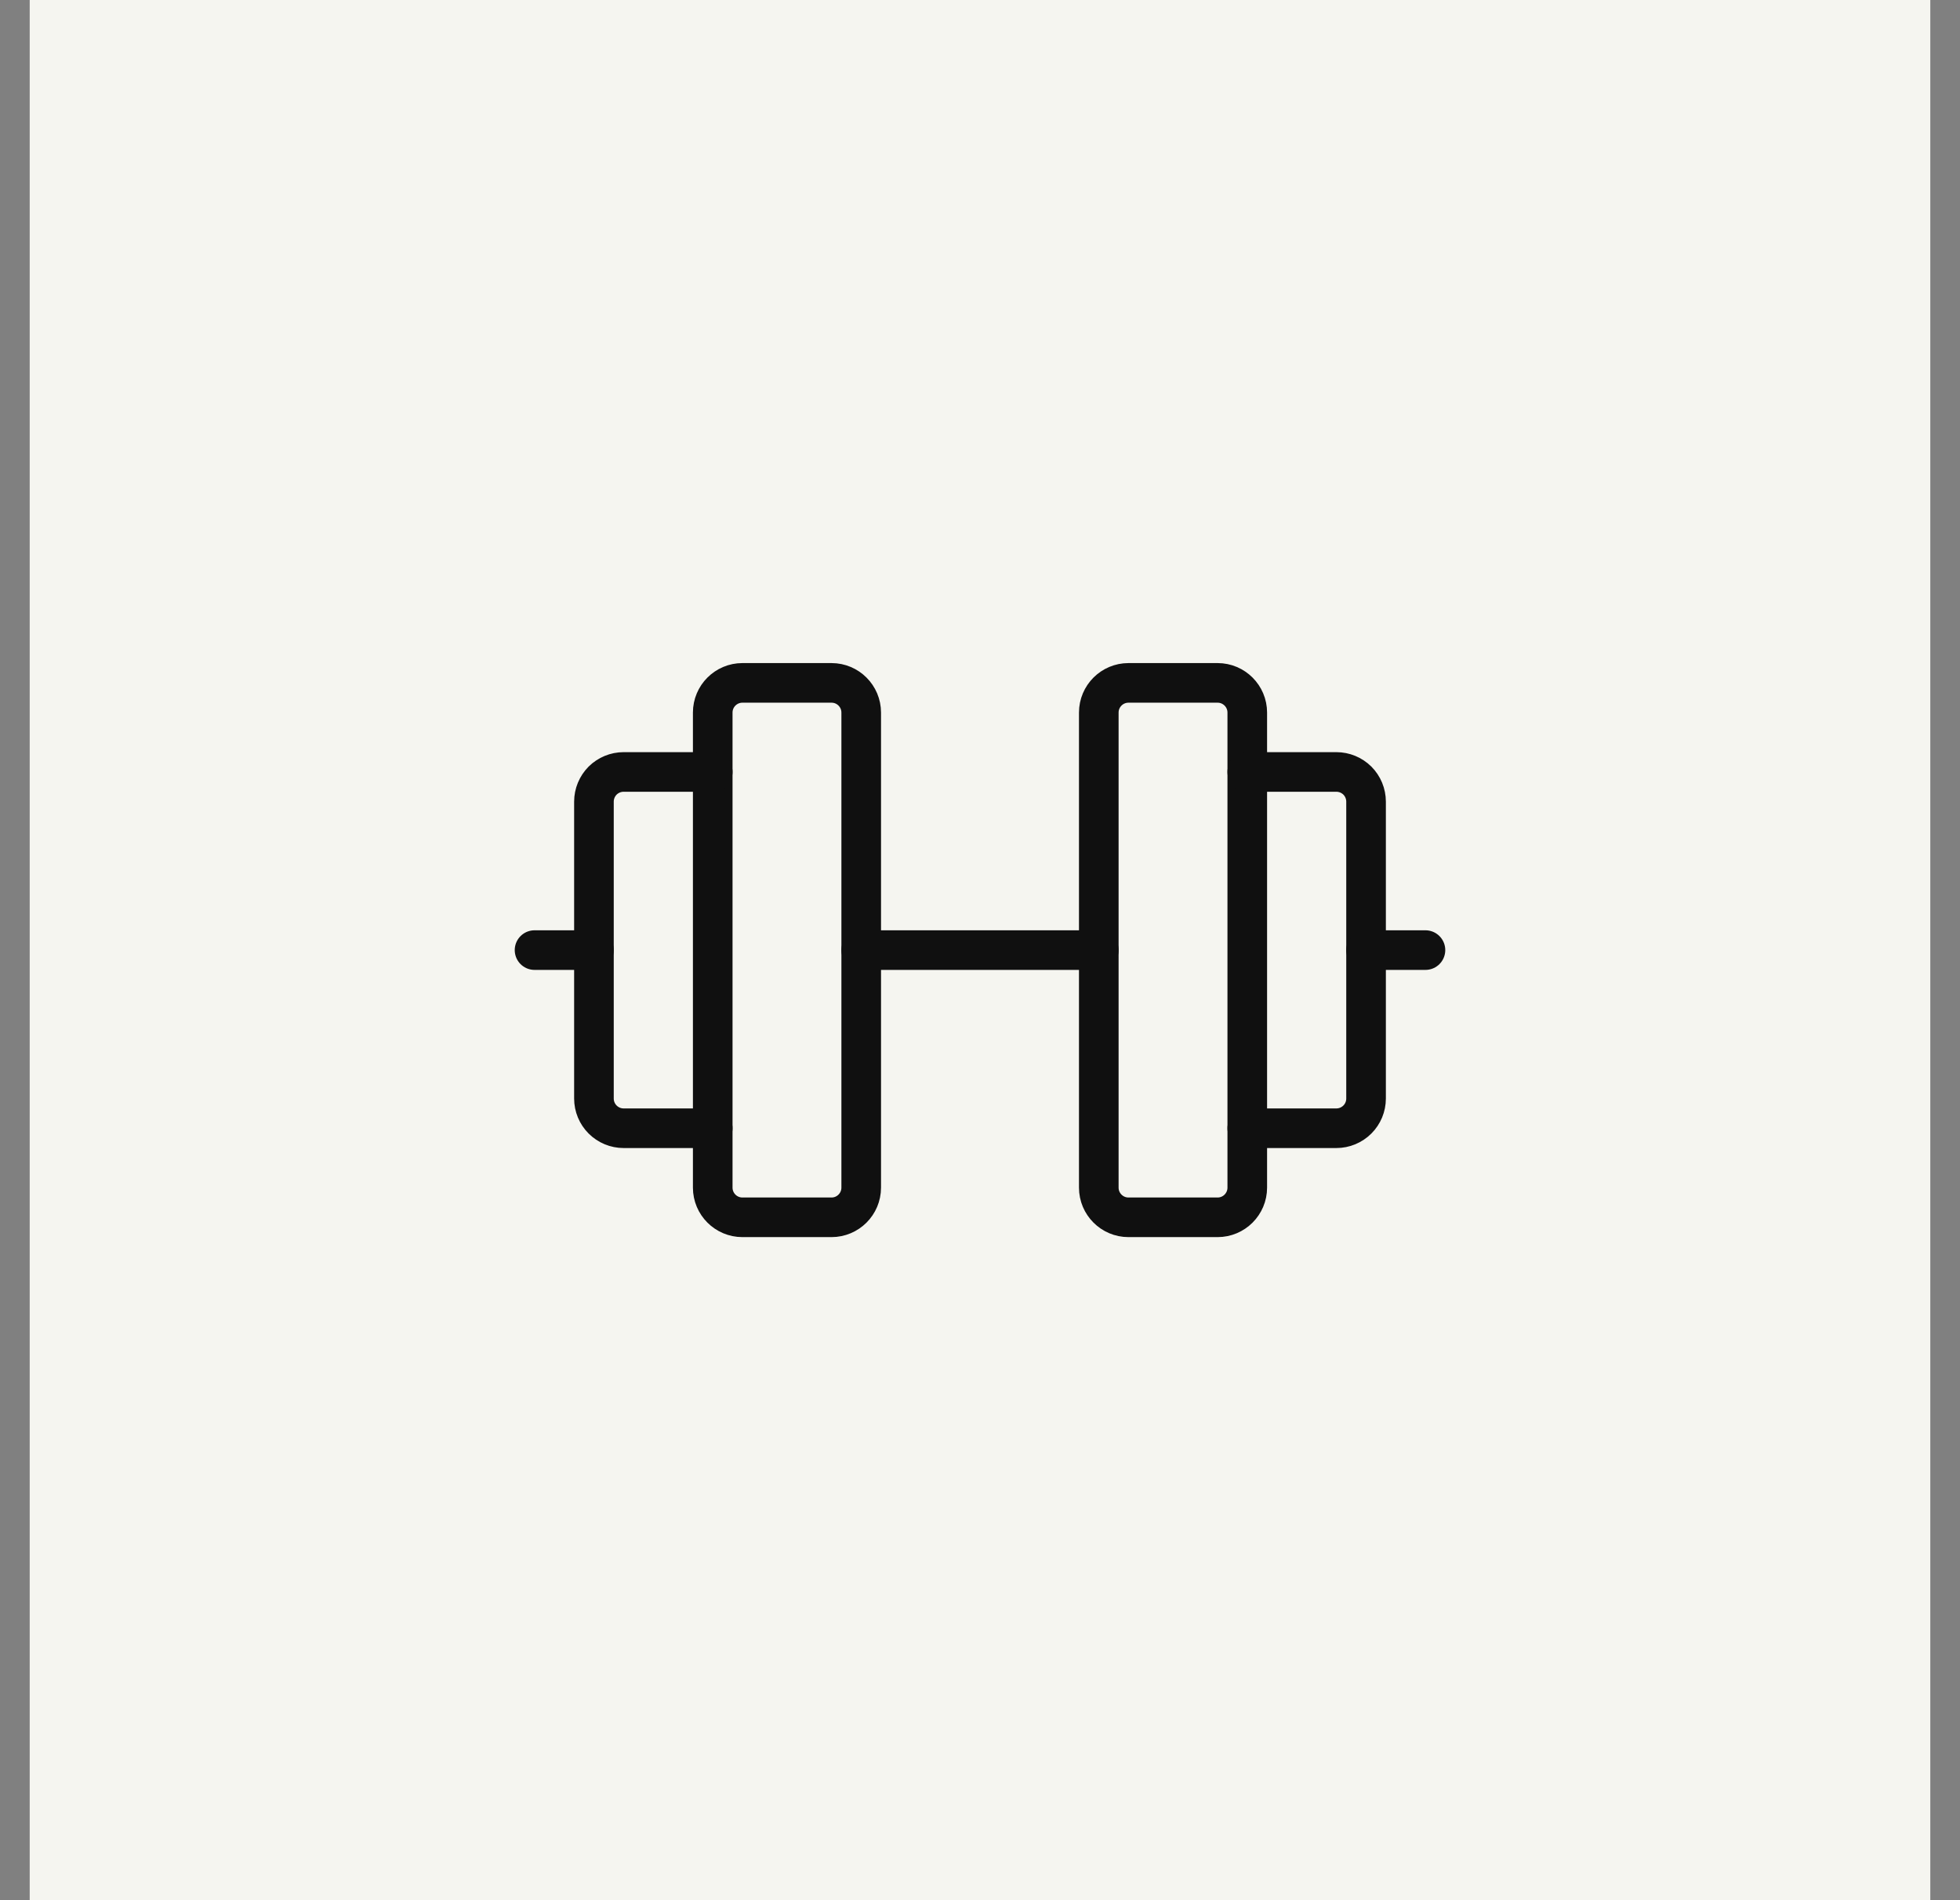
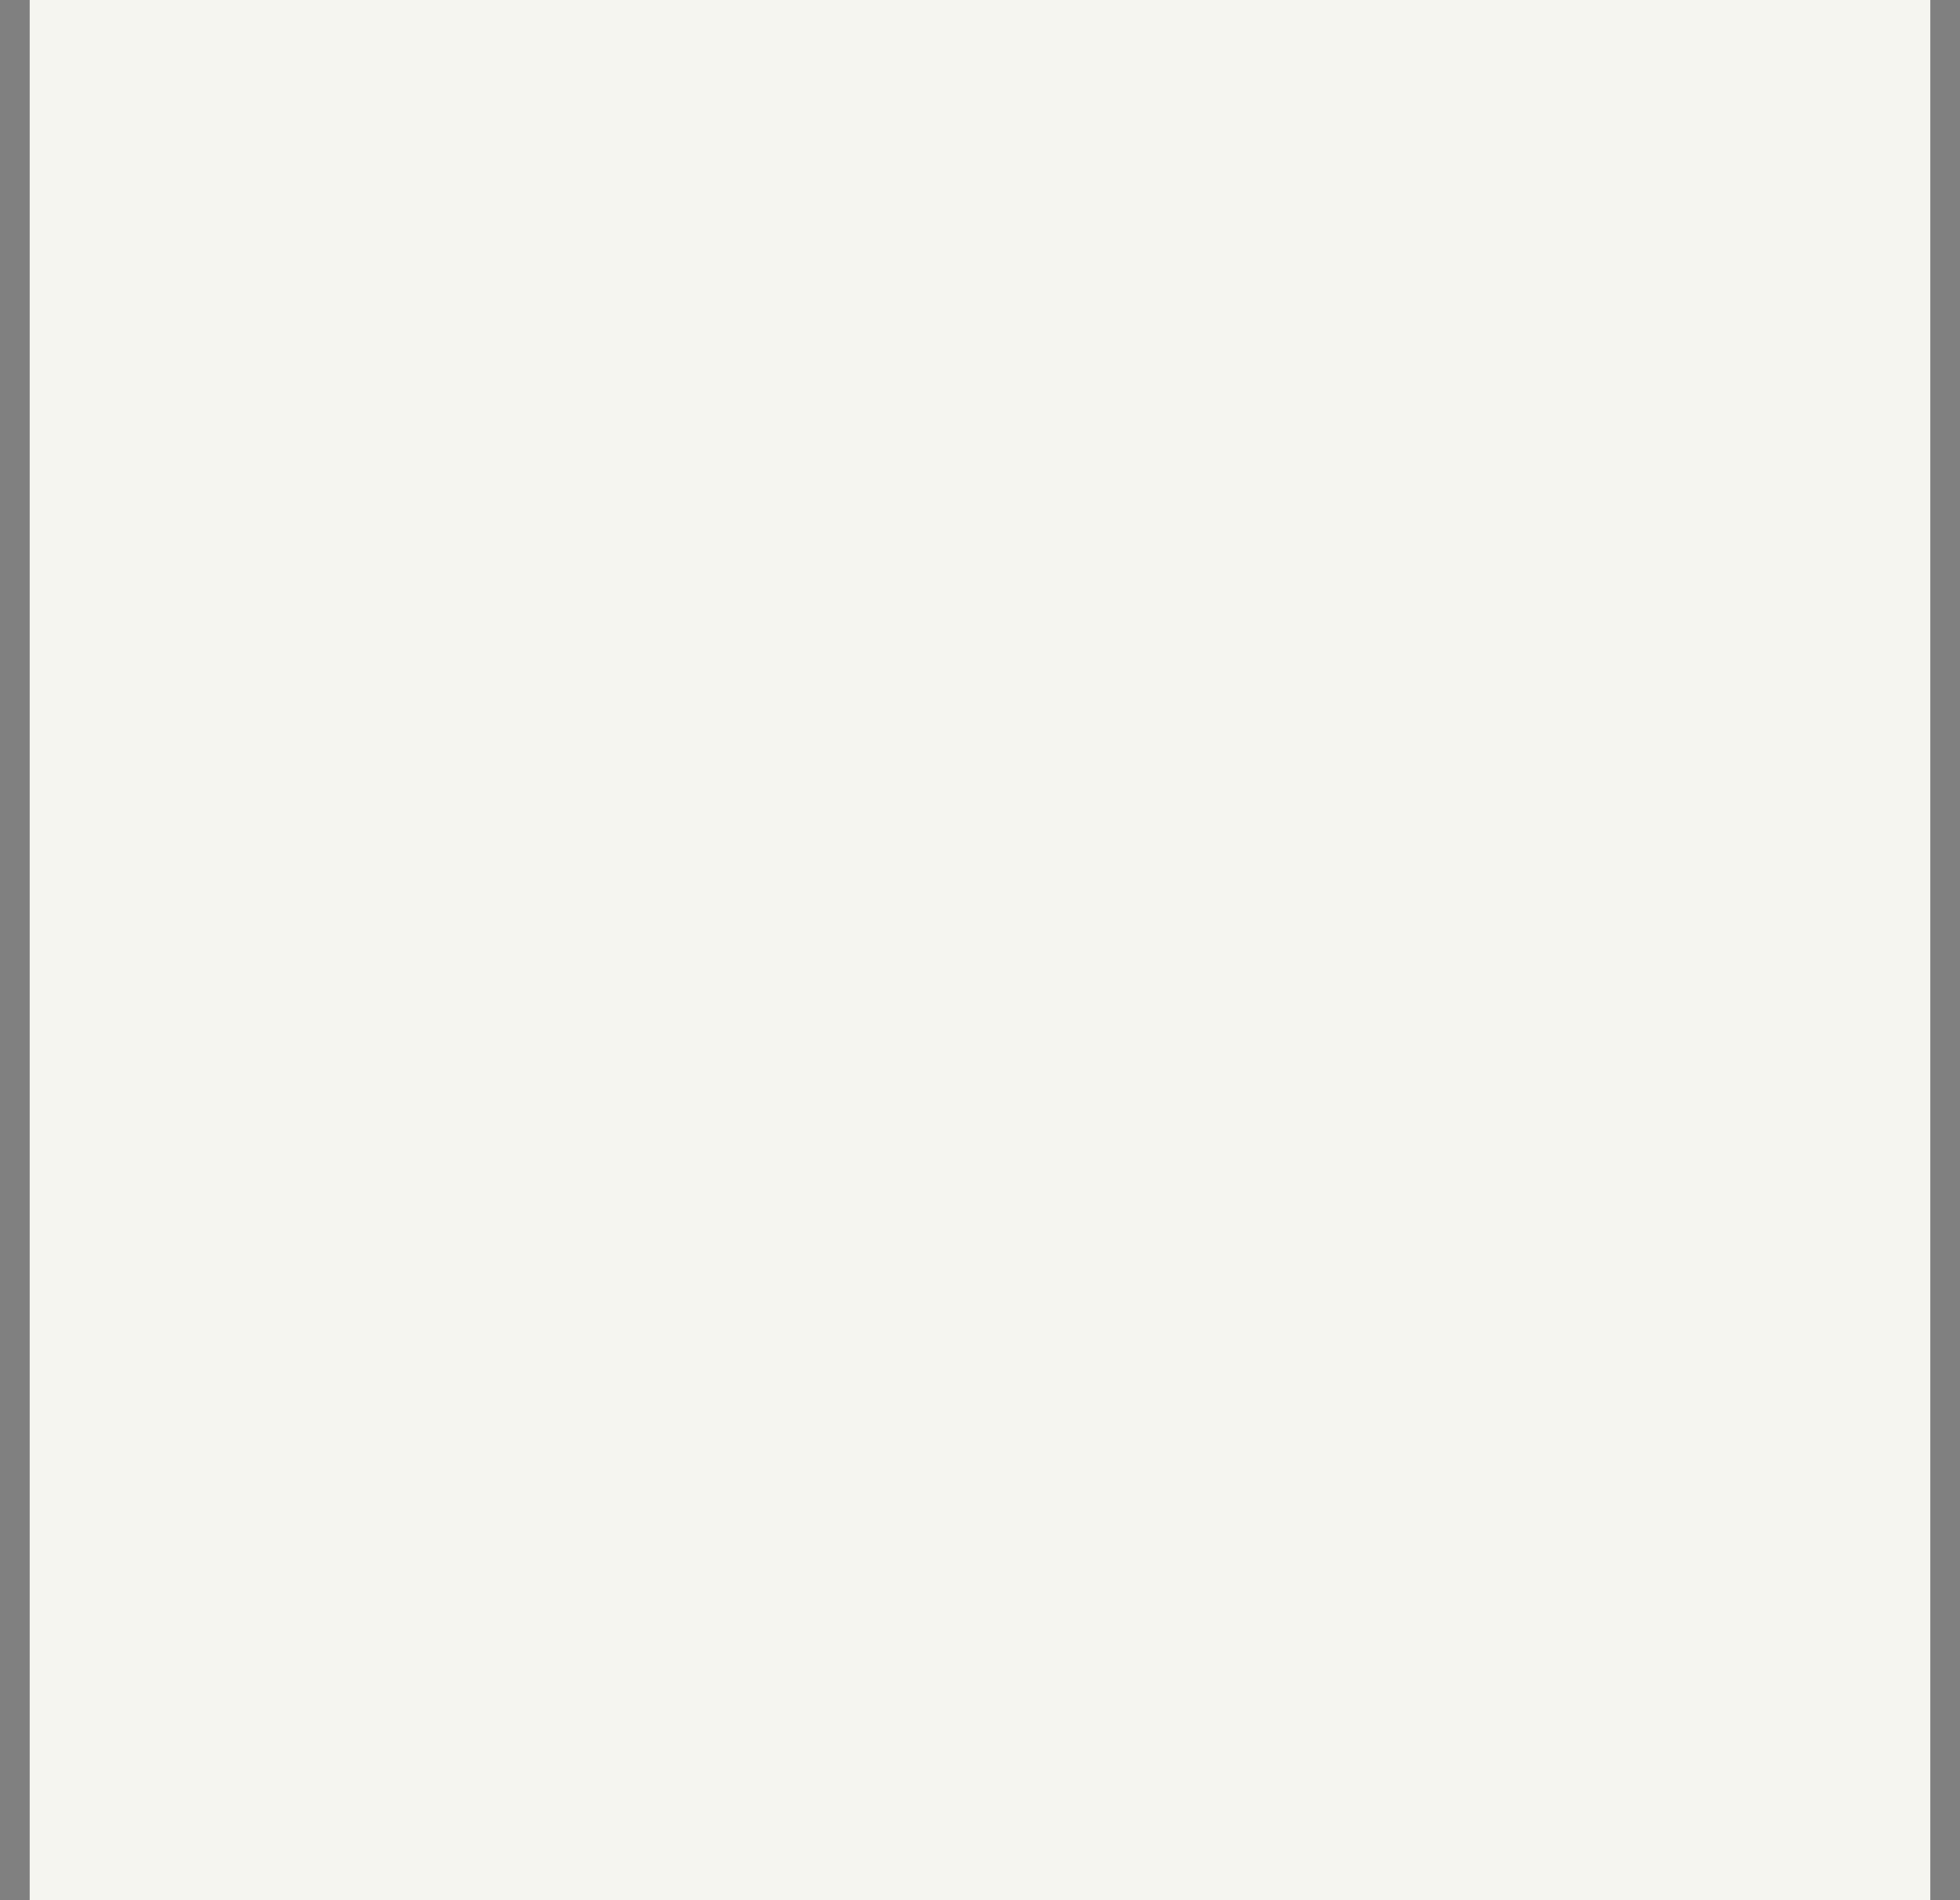
<svg xmlns="http://www.w3.org/2000/svg" width="33" height="32" viewBox="0 0 33 32" fill="none">
  <rect x="0" y="0" width="33" height="32" fill="#808080" stroke="none" />
  <rect width="32" height="32" transform="translate(0.5)" fill="#F5F5F0" />
  <g clip-path="url(#clip0_7479_13360)">
    <path d="M14 11.5H12.5C12.224 11.5 12 11.724 12 12V20C12 20.276 12.224 20.5 12.5 20.5H14C14.276 20.5 14.5 20.276 14.5 20V12C14.5 11.724 14.276 11.5 14 11.5Z" stroke="#101010" stroke-width="0.667" stroke-linecap="round" stroke-linejoin="round" />
-     <path d="M20.5 11.5H19C18.724 11.5 18.5 11.724 18.5 12V20C18.5 20.276 18.724 20.5 19 20.5H20.5C20.776 20.5 21 20.276 21 20V12C21 11.724 20.776 11.5 20.5 11.5Z" stroke="#101010" stroke-width="0.667" stroke-linecap="round" stroke-linejoin="round" />
-     <path d="M21 13H22.5C22.633 13 22.76 13.053 22.854 13.146C22.947 13.24 23 13.367 23 13.5V18.5C23 18.633 22.947 18.76 22.854 18.853C22.76 18.947 22.633 19 22.5 19H21" stroke="#101010" stroke-width="0.667" stroke-linecap="round" stroke-linejoin="round" />
+     <path d="M21 13H22.5C22.633 13 22.76 13.053 22.854 13.146C22.947 13.24 23 13.367 23 13.5V18.5C23 18.633 22.947 18.76 22.854 18.853H21" stroke="#101010" stroke-width="0.667" stroke-linecap="round" stroke-linejoin="round" />
    <path d="M12 19H10.5C10.367 19 10.24 18.947 10.146 18.853C10.053 18.76 10 18.633 10 18.5V13.5C10 13.367 10.053 13.24 10.146 13.146C10.24 13.053 10.367 13 10.5 13H12" stroke="#101010" stroke-width="0.667" stroke-linecap="round" stroke-linejoin="round" />
-     <path d="M14.5 16H18.5" stroke="#101010" stroke-width="0.667" stroke-linecap="round" stroke-linejoin="round" />
    <path d="M23 16H24" stroke="#101010" stroke-width="0.667" stroke-linecap="round" stroke-linejoin="round" />
    <path d="M9 16H10" stroke="#101010" stroke-width="0.667" stroke-linecap="round" stroke-linejoin="round" />
  </g>
  <defs>
    <clipPath id="clip0_7479_13360">
-       <rect width="16" height="16" fill="white" transform="translate(8.5 8)" />
-     </clipPath>
+       </clipPath>
  </defs>
</svg>